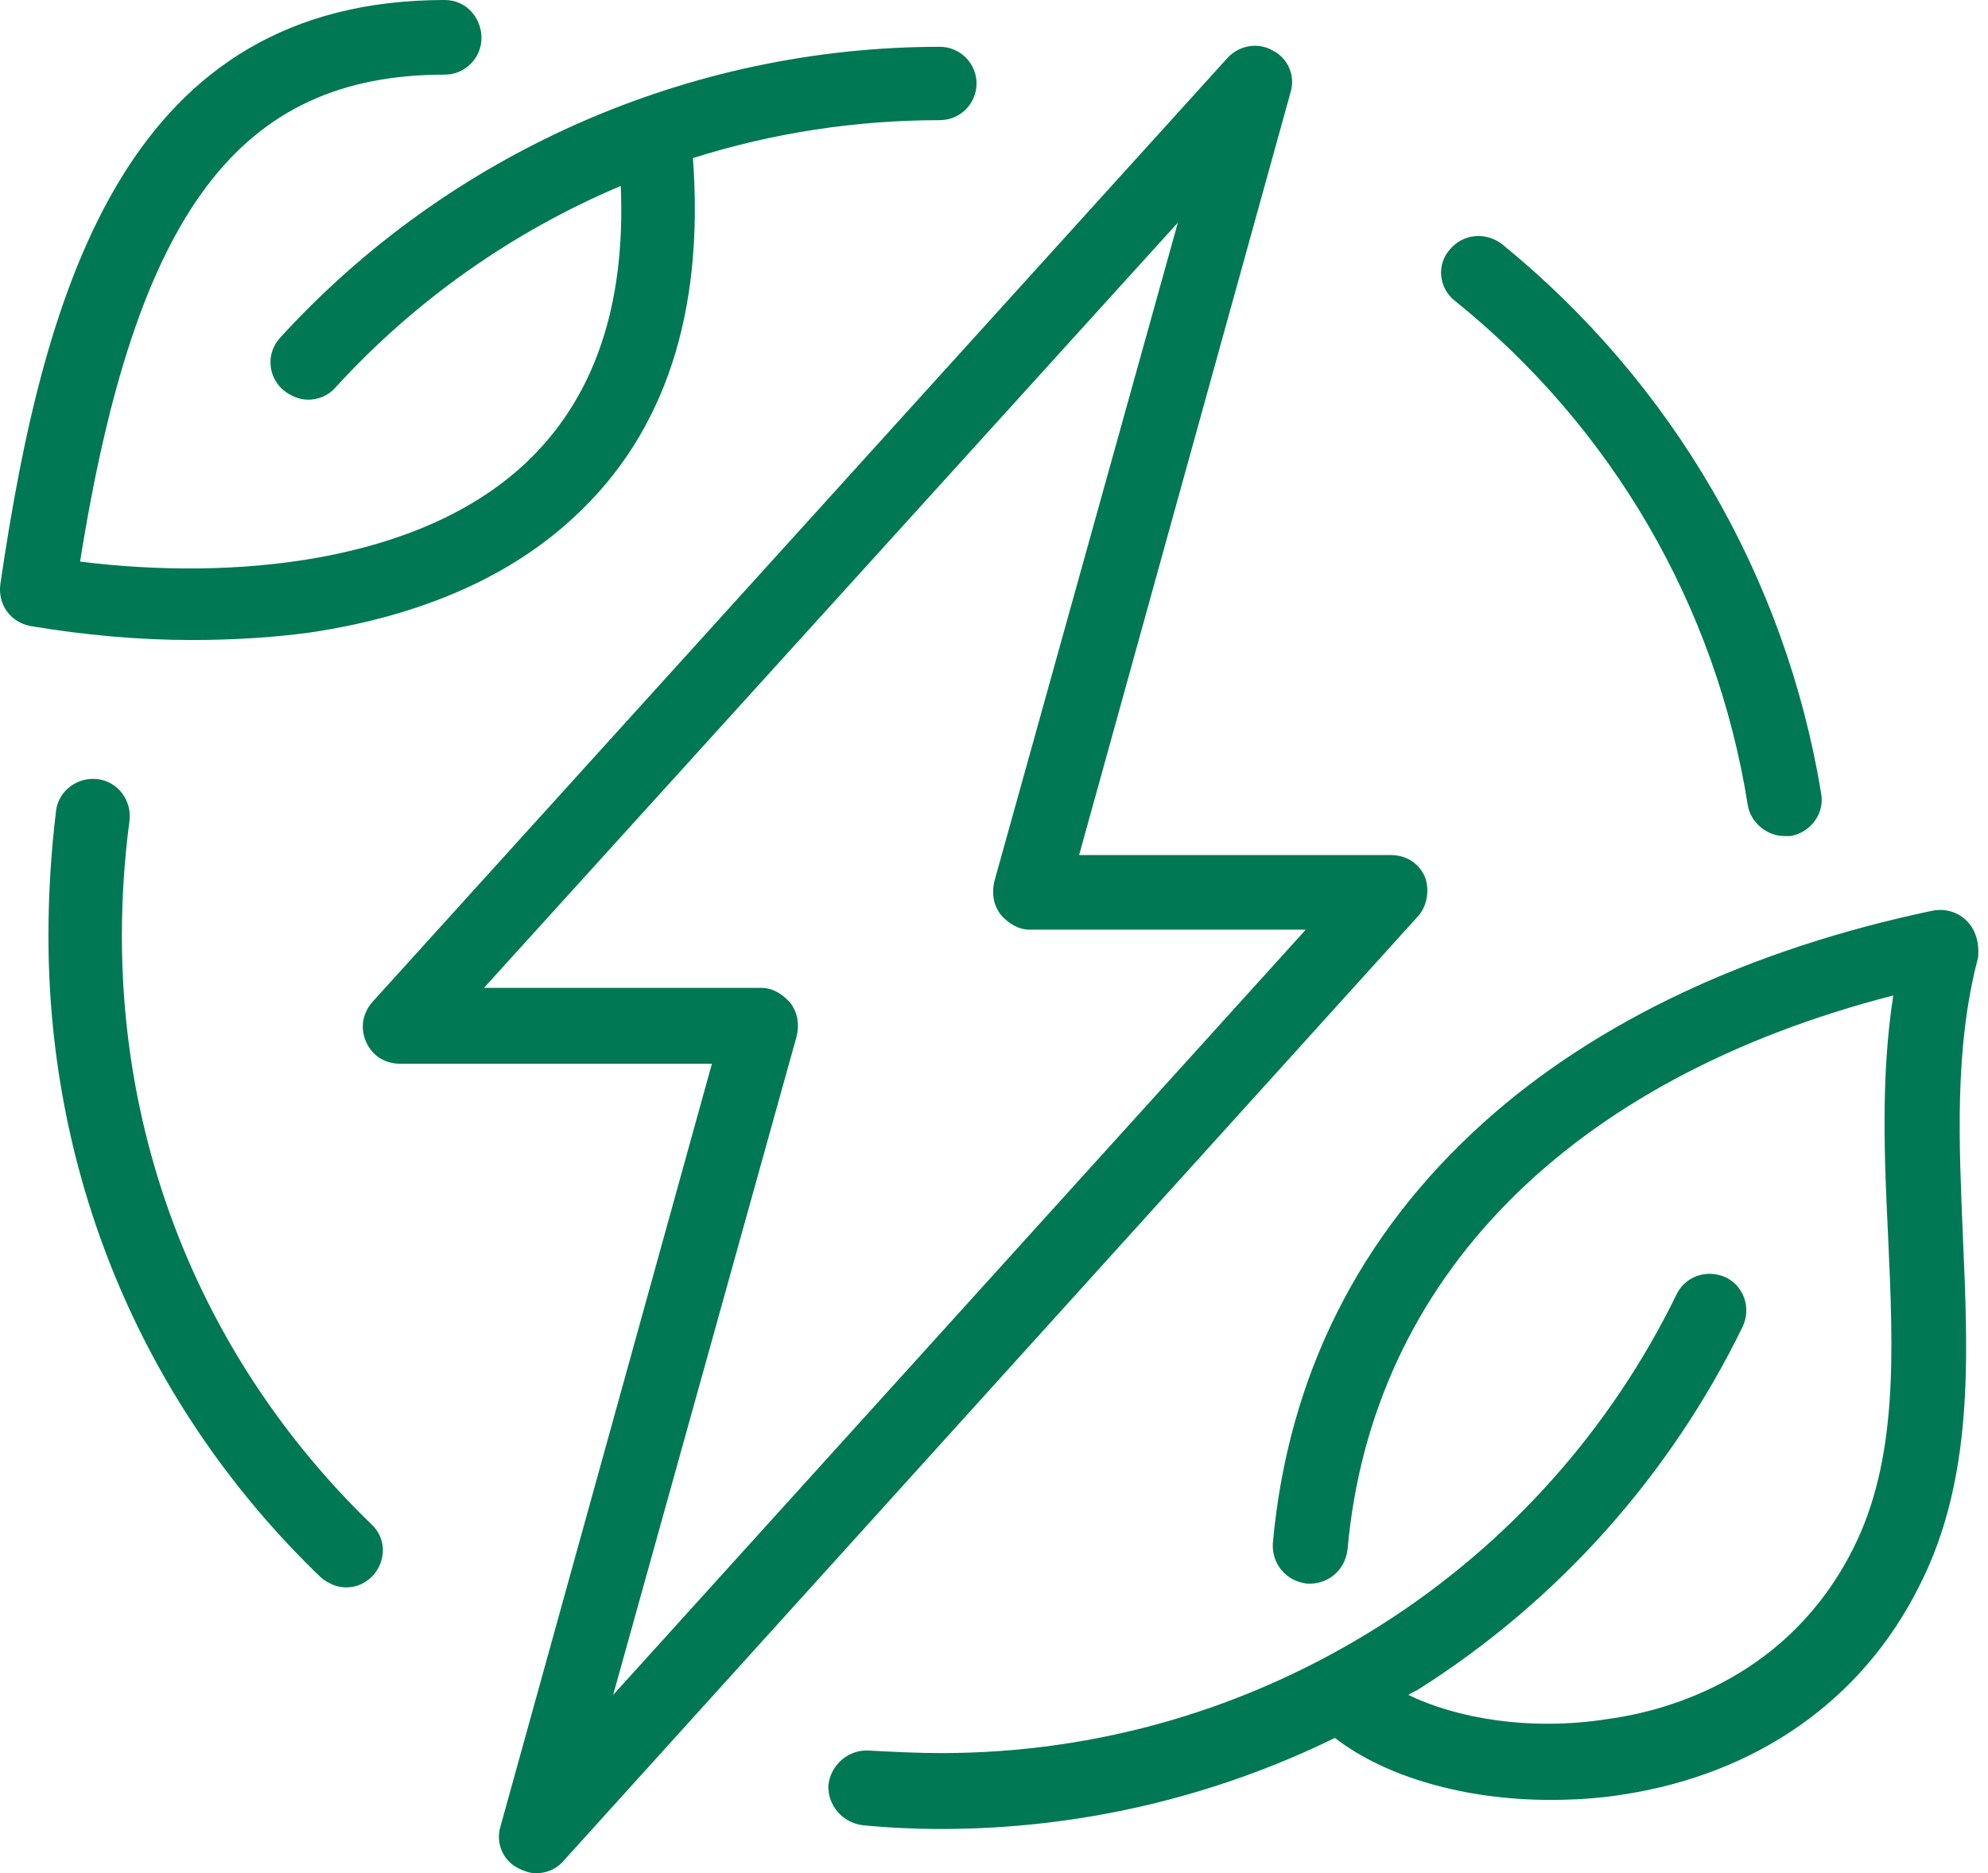
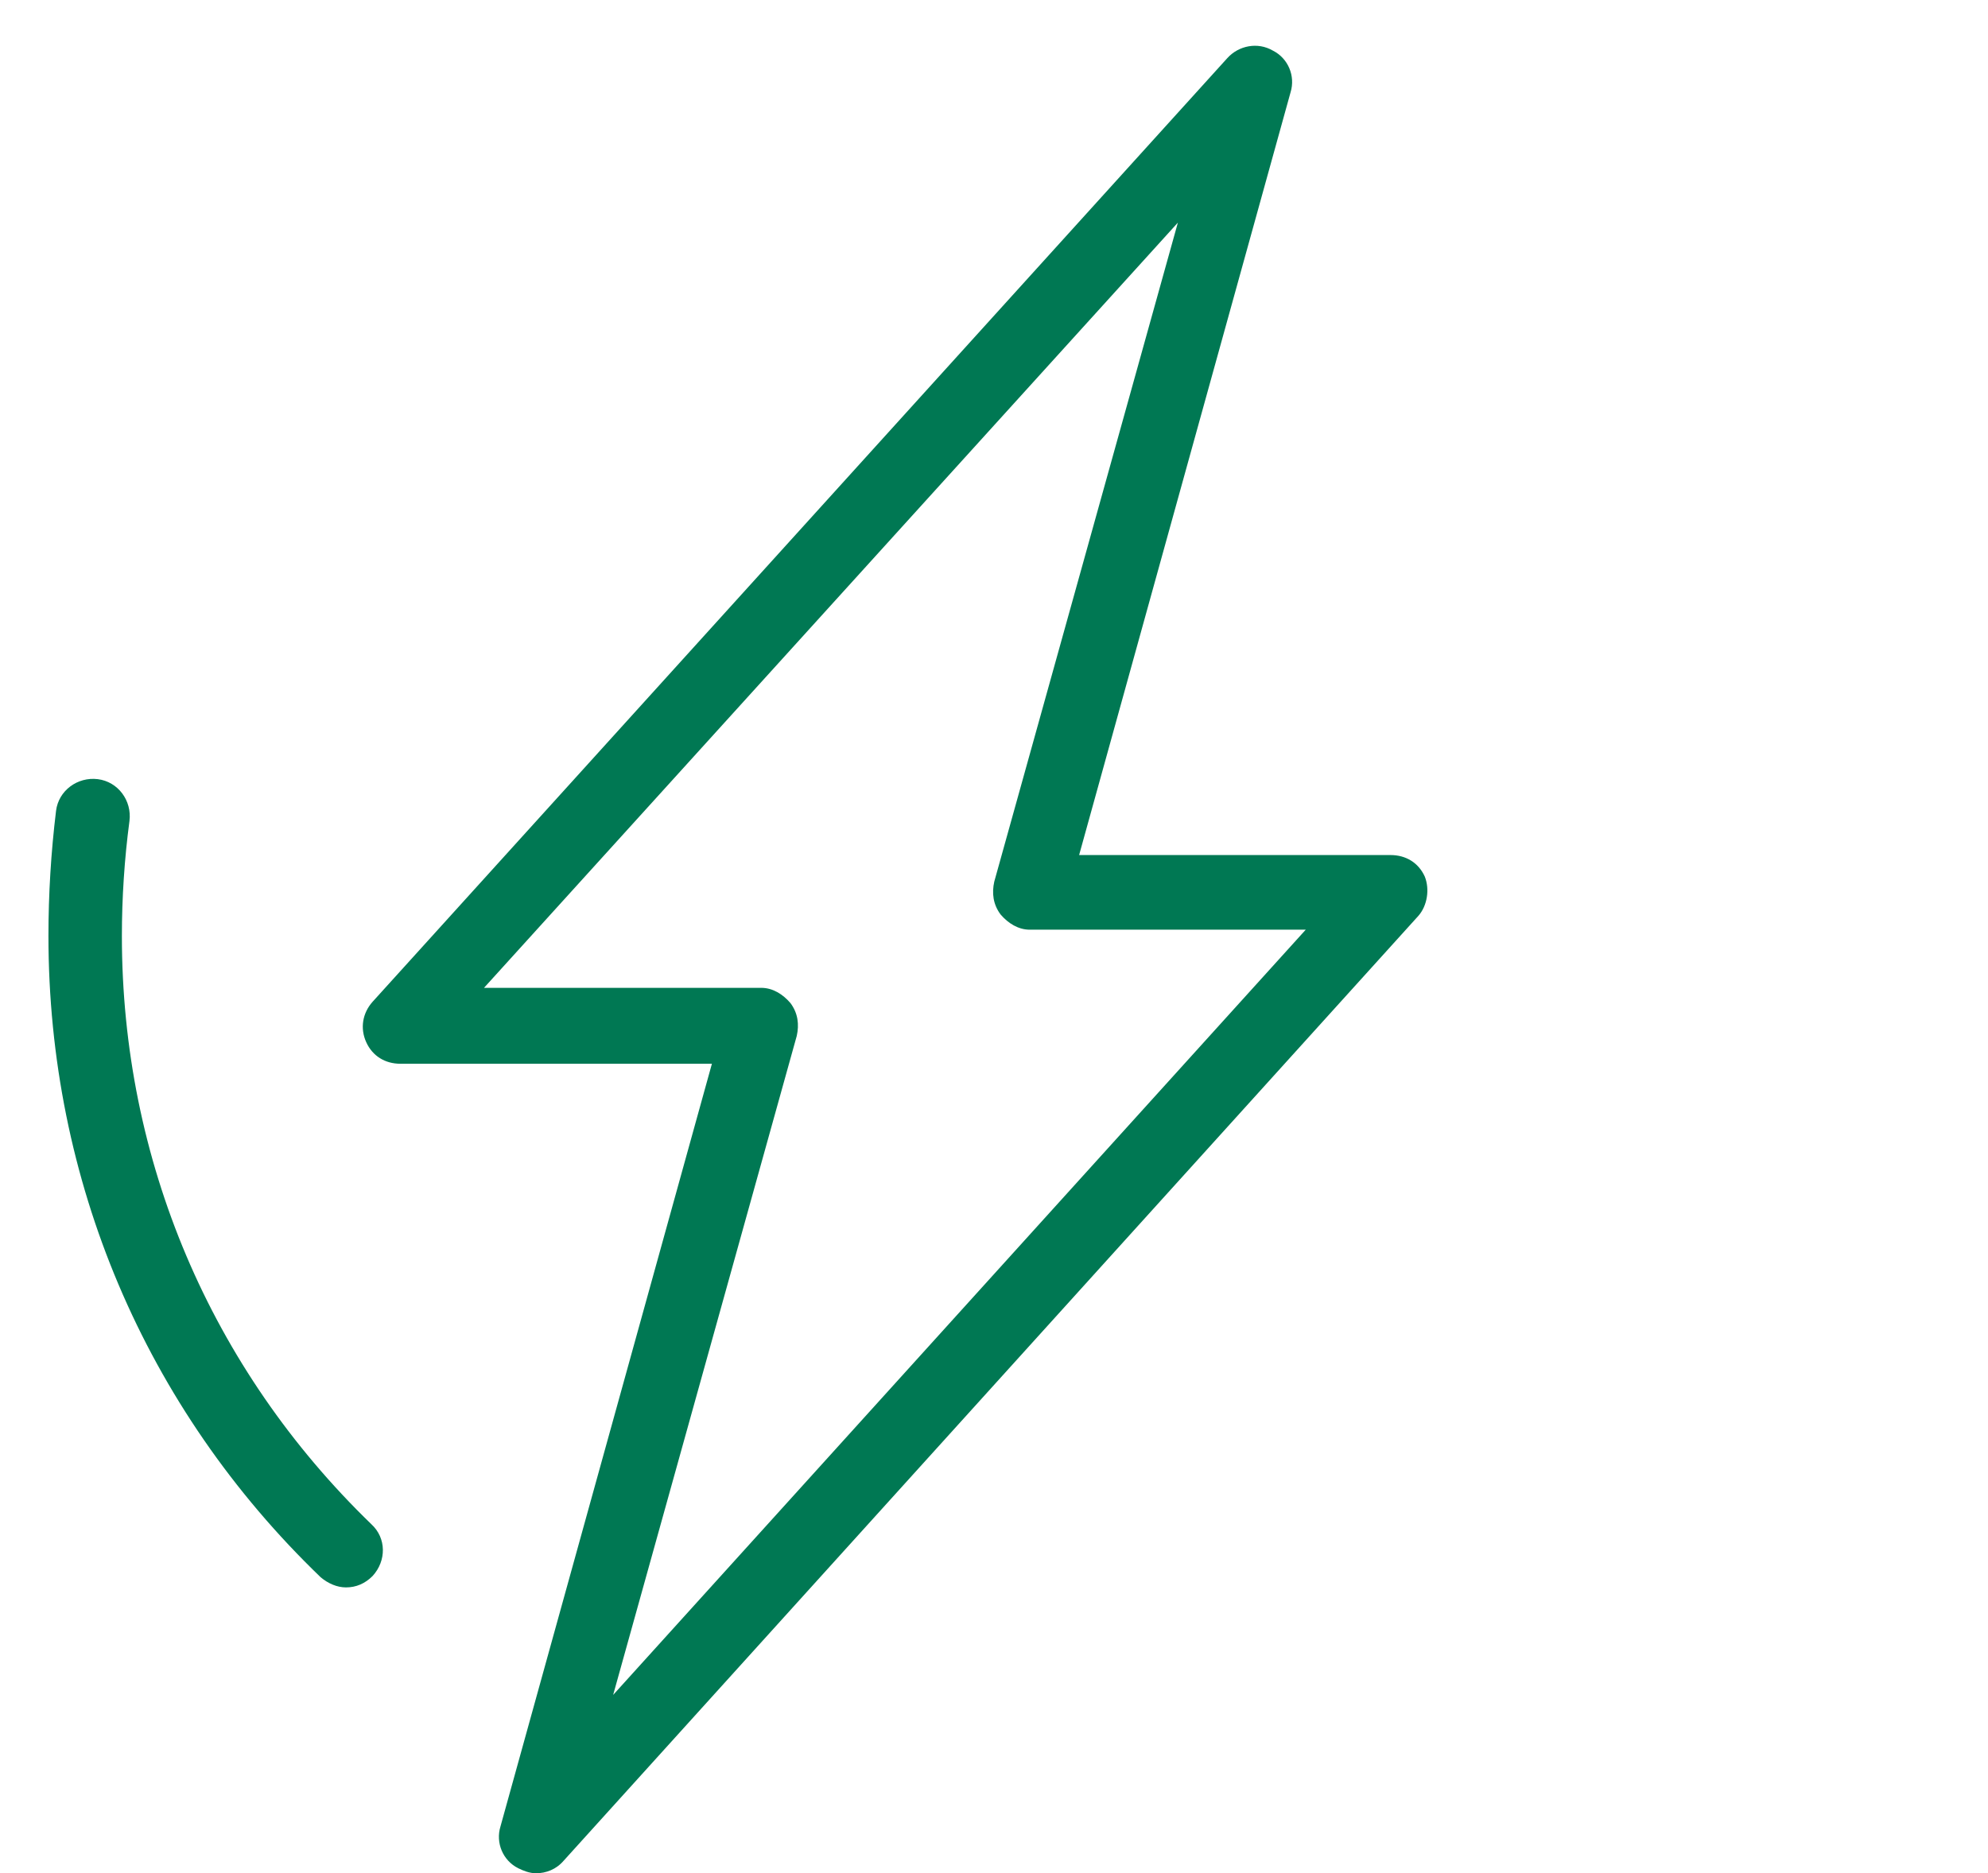
<svg xmlns="http://www.w3.org/2000/svg" width="87" height="82" viewBox="0 0 87 82" fill="none">
-   <path d="M86.068 40.308C85.68 39.92 85.126 39.754 84.572 39.865C76.648 41.526 69.888 44.682 64.956 49.111C59.471 54.039 56.367 60.24 55.703 67.549C55.647 68.435 56.257 69.21 57.199 69.321C58.085 69.376 58.861 68.767 58.972 67.826C60.025 55.977 68.669 47.229 82.854 43.575C82.3 47.173 82.466 50.717 82.632 54.205C82.854 59.188 83.076 63.895 81.081 67.826C78.31 73.307 73.213 74.858 70.387 75.245C66.896 75.799 63.682 75.19 61.632 74.193C61.798 74.082 61.964 74.027 62.13 73.916C68.225 70.04 73.102 64.559 76.26 58.081C76.648 57.251 76.316 56.309 75.54 55.922C74.709 55.534 73.767 55.866 73.379 56.642C70.497 62.566 66.009 67.604 60.413 71.148C54.65 74.802 48.056 76.74 41.185 76.74C40.132 76.74 39.079 76.685 38.026 76.629C37.14 76.574 36.364 77.238 36.253 78.124C36.198 79.01 36.863 79.785 37.749 79.896C38.858 80.007 40.021 80.062 41.185 80.062C47.225 80.062 53.098 78.678 58.418 76.076C60.634 77.792 64.125 78.789 67.838 78.789C68.835 78.789 69.888 78.733 70.941 78.567C76.87 77.681 81.524 74.415 84.018 69.376C86.4 64.67 86.123 59.299 85.902 54.15C85.736 50.108 85.514 45.9 86.567 41.914C86.622 41.249 86.456 40.696 86.068 40.308Z" fill="#007853" />
-   <path d="M13.59 27.684C18.411 26.964 22.345 25.248 25.171 22.59C29.105 18.936 30.823 13.676 30.324 6.921C33.815 5.814 37.472 5.26 41.129 5.26C42.016 5.26 42.736 4.54 42.736 3.654C42.736 2.768 42.016 2.049 41.129 2.049C30.158 2.049 19.63 6.7 12.26 14.783C11.65 15.448 11.706 16.444 12.371 17.053C12.703 17.33 13.091 17.496 13.479 17.496C13.922 17.496 14.366 17.33 14.698 16.943C18.189 13.122 22.456 10.132 27.166 8.139C27.387 13.399 26.002 17.441 23.01 20.265C18.3 24.694 10.154 25.414 3.505 24.583C5.943 9.246 10.487 3.267 19.463 3.267C20.35 3.267 21.07 2.547 21.07 1.661C21.07 0.775 20.405 0 19.463 0C5.666 0 1.953 12.292 0.014 25.58C-0.097 26.466 0.457 27.241 1.344 27.407C3.671 27.795 6.054 28.016 8.381 28.016C10.21 28.016 11.983 27.905 13.59 27.684Z" fill="#007853" />
  <path d="M5.334 40.972C5.334 39.311 5.445 37.595 5.666 35.934C5.777 35.048 5.168 34.218 4.281 34.107C3.395 33.996 2.563 34.605 2.453 35.491C2.231 37.318 2.12 39.145 2.12 40.972C2.12 51.658 6.331 61.625 14.034 69.044C14.366 69.321 14.754 69.487 15.142 69.487C15.585 69.487 15.973 69.321 16.305 68.989C16.915 68.324 16.915 67.328 16.25 66.719C9.213 59.908 5.334 50.773 5.334 40.972Z" fill="#007853" />
-   <path d="M63.682 13.178C70.553 18.714 75.097 26.521 76.482 35.214C76.593 35.989 77.313 36.598 78.089 36.598C78.2 36.598 78.255 36.598 78.366 36.598C79.252 36.432 79.862 35.602 79.696 34.716C78.144 25.303 73.213 16.776 65.732 10.686C65.012 10.132 64.014 10.243 63.46 10.908C62.851 11.572 62.961 12.624 63.682 13.178Z" fill="#007853" />
  <path d="M62.352 38.37C62.075 37.761 61.521 37.429 60.856 37.429H47.225L56.478 4.042C56.7 3.322 56.367 2.547 55.703 2.215C55.038 1.827 54.206 1.993 53.708 2.547L16.305 43.852C15.862 44.35 15.751 45.014 16.028 45.623C16.305 46.232 16.859 46.565 17.524 46.565H31.155L21.902 79.951C21.68 80.671 22.012 81.446 22.677 81.779C22.899 81.889 23.176 82 23.453 82C23.896 82 24.34 81.834 24.672 81.446L62.075 40.087C62.463 39.644 62.574 38.924 62.352 38.37ZM26.833 74.193L34.868 45.346C34.979 44.848 34.923 44.35 34.591 43.907C34.258 43.519 33.815 43.242 33.316 43.242H21.181L51.547 9.745L43.512 38.592C43.401 39.09 43.457 39.588 43.789 40.031C44.121 40.419 44.565 40.696 45.063 40.696H57.143L26.833 74.193Z" fill="#007853" />
</svg>